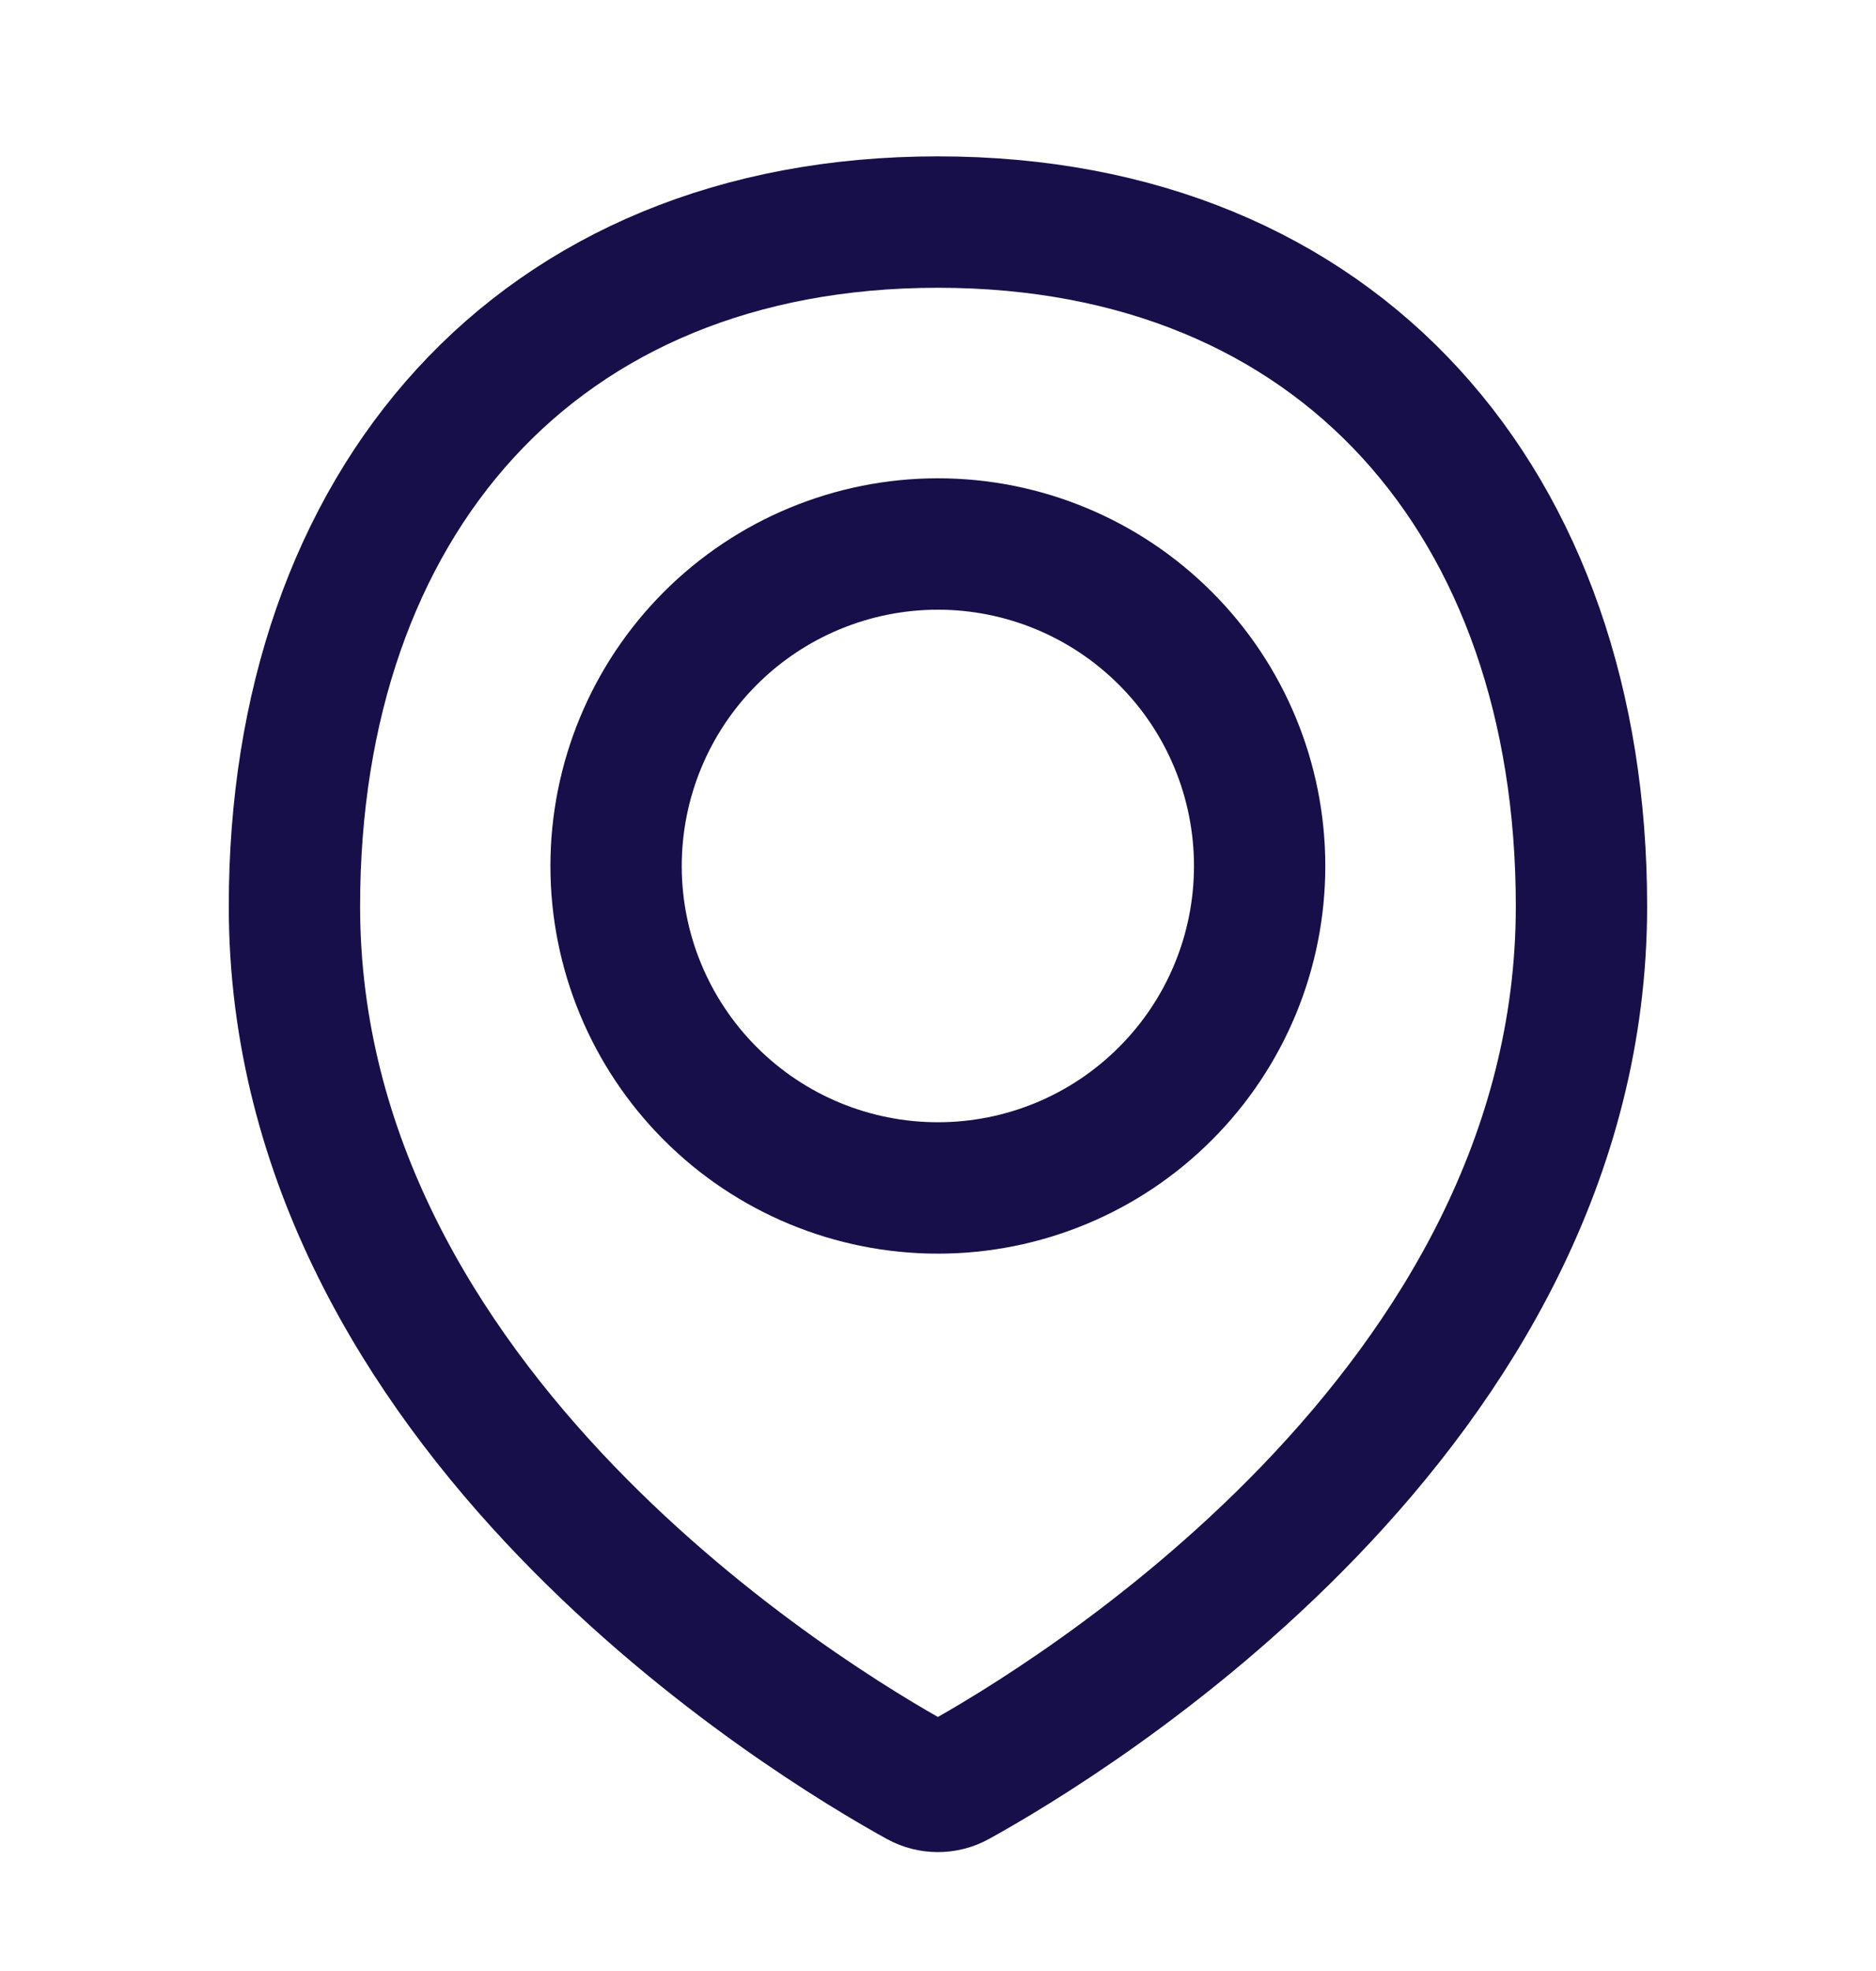
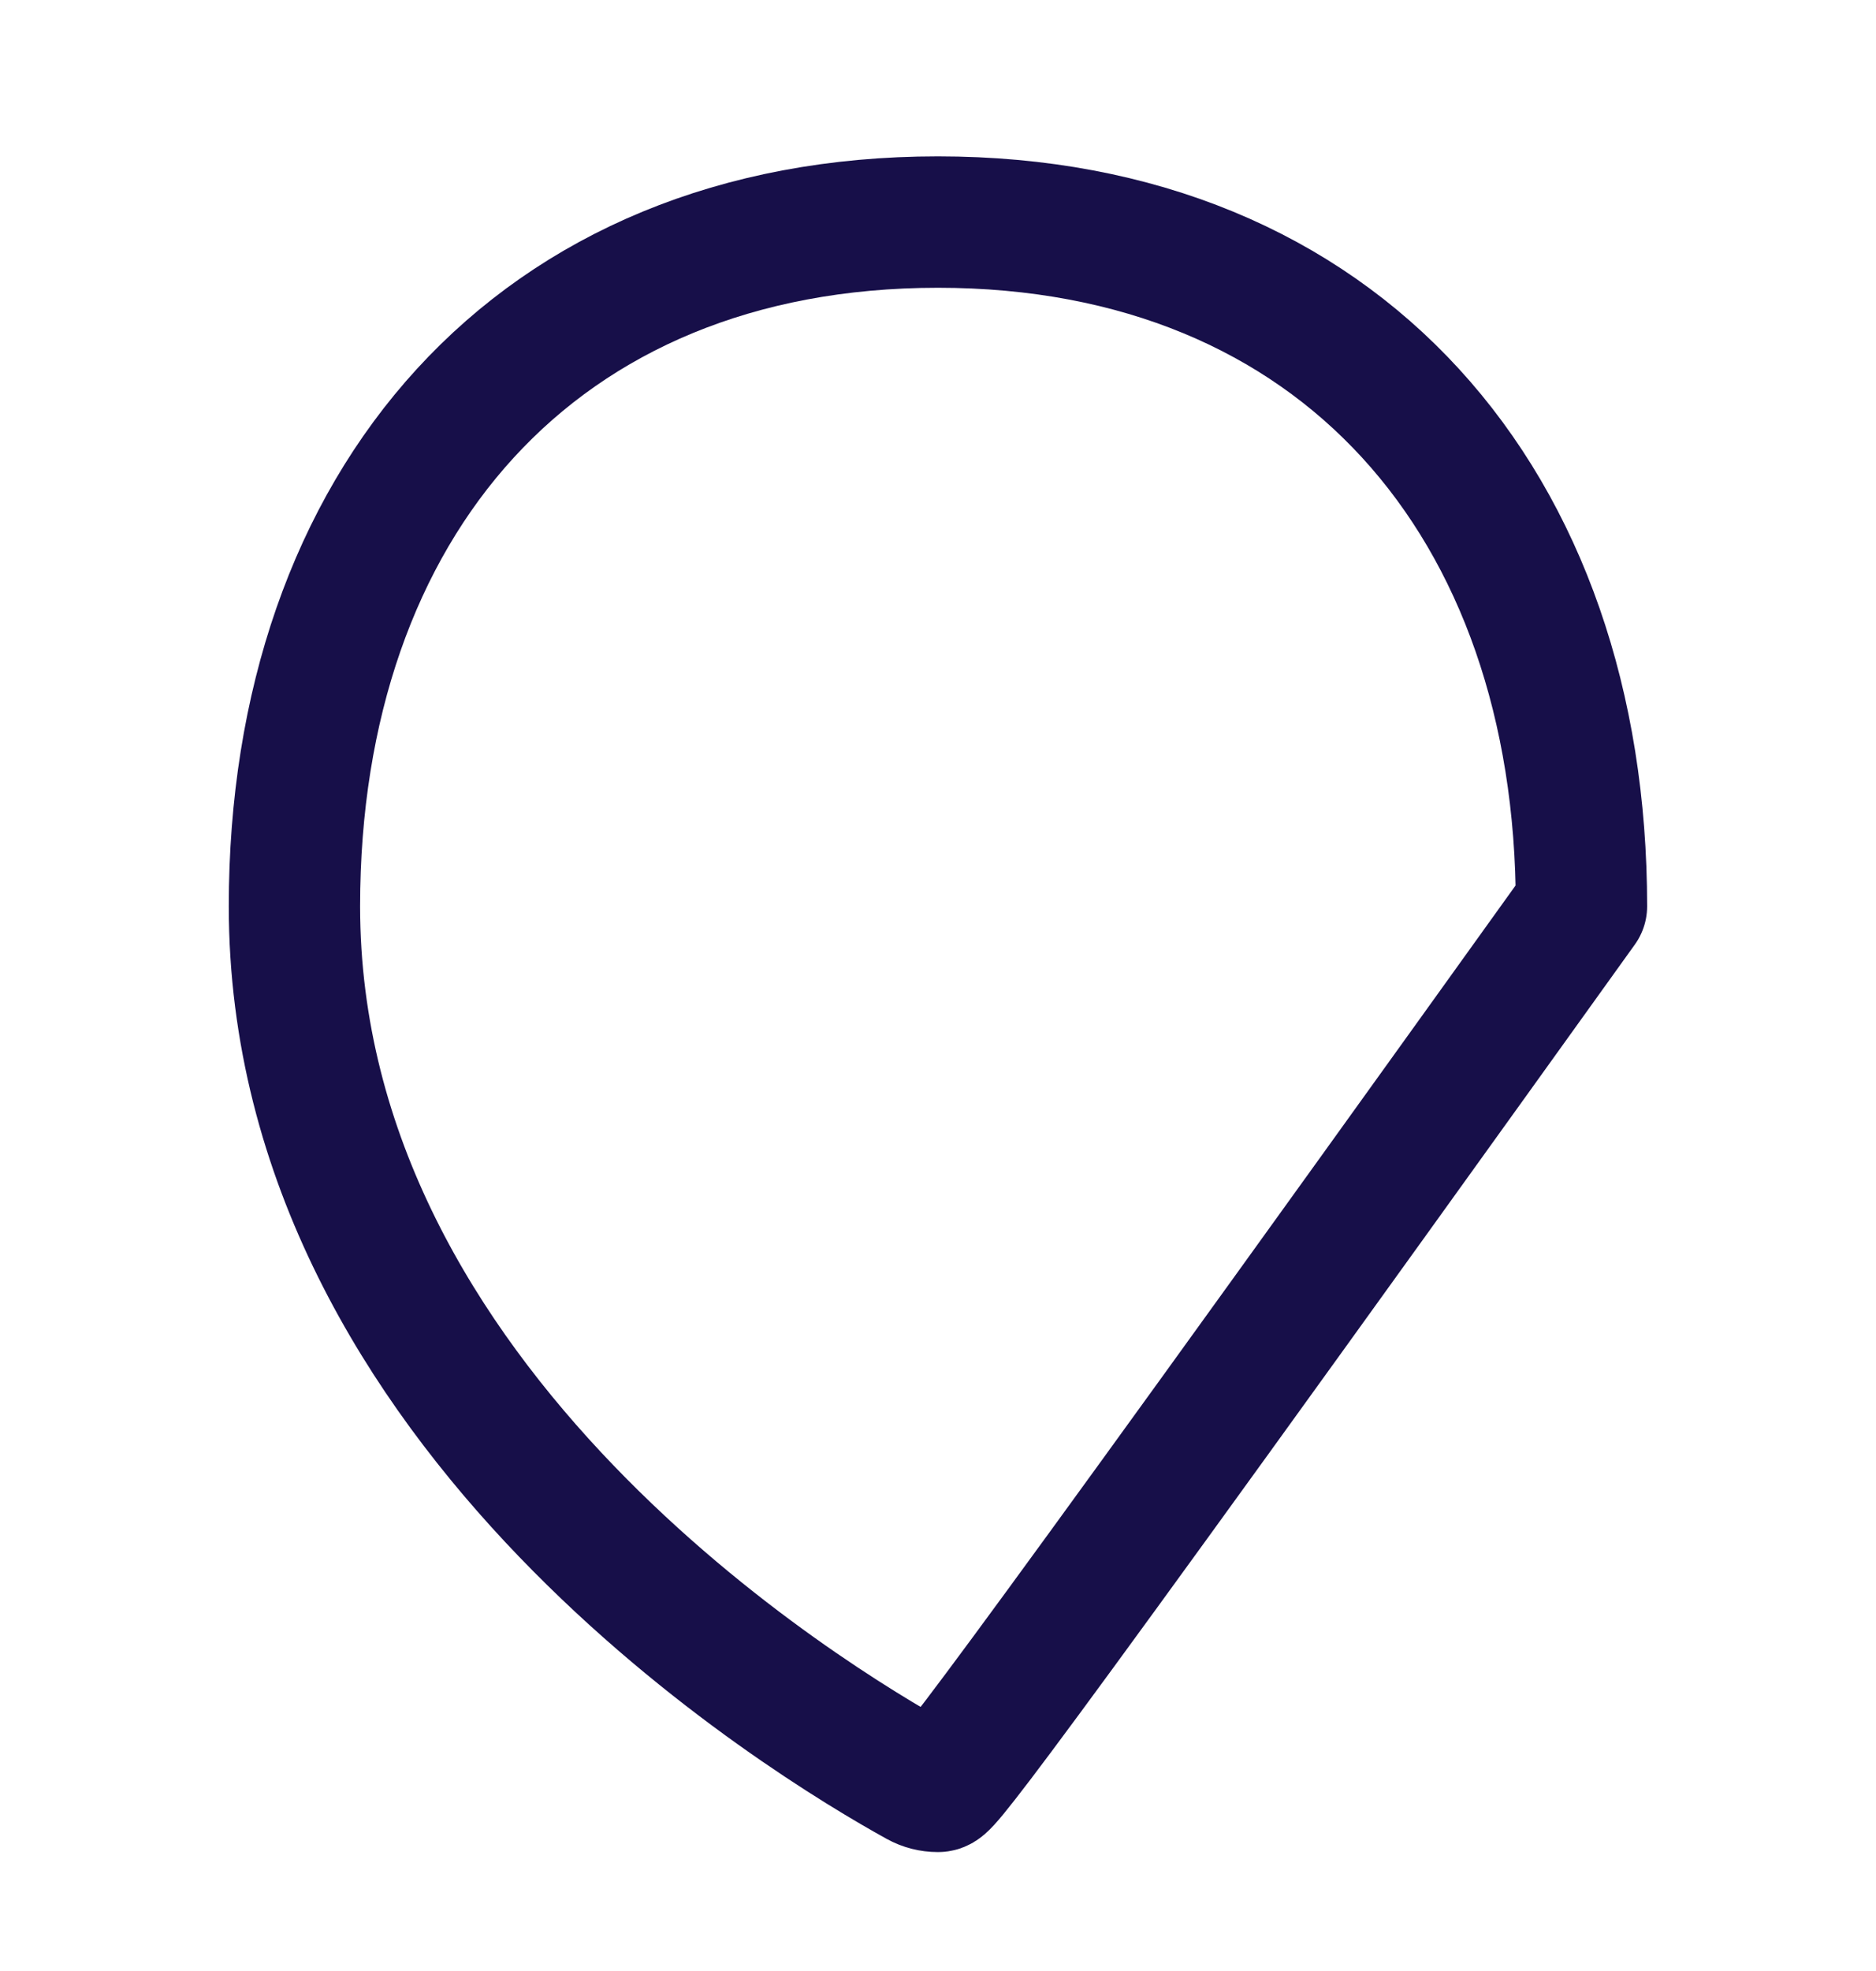
<svg xmlns="http://www.w3.org/2000/svg" width="20" height="21" viewBox="0 0 20 21" fill="none">
-   <path d="M16.86 9.656C16.86 15.035 11.351 18.348 10.206 18.98C10.143 19.015 10.071 19.033 9.999 19.033C9.927 19.033 9.855 19.015 9.792 18.98C8.646 18.348 3.139 15.035 3.139 9.656C3.139 5.368 5.711 2.366 9.999 2.366C14.287 2.366 16.86 5.368 16.86 9.656Z" stroke="#170F49" stroke-width="1.4" stroke-linecap="round" stroke-linejoin="round" />
-   <path d="M6.568 9.227C6.568 10.137 6.93 11.009 7.573 11.652C8.216 12.296 9.089 12.657 9.999 12.657C10.909 12.657 11.781 12.296 12.424 11.652C13.068 11.009 13.429 10.137 13.429 9.227C13.429 8.317 13.068 7.444 12.424 6.801C11.781 6.158 10.909 5.796 9.999 5.796C9.089 5.796 8.216 6.158 7.573 6.801C6.93 7.444 6.568 8.317 6.568 9.227V9.227Z" stroke="#170F49" stroke-width="1.4" stroke-linecap="round" stroke-linejoin="round" />
+   <path d="M16.86 9.656C10.143 19.015 10.071 19.033 9.999 19.033C9.927 19.033 9.855 19.015 9.792 18.98C8.646 18.348 3.139 15.035 3.139 9.656C3.139 5.368 5.711 2.366 9.999 2.366C14.287 2.366 16.86 5.368 16.86 9.656Z" stroke="#170F49" stroke-width="1.4" stroke-linecap="round" stroke-linejoin="round" />
</svg>